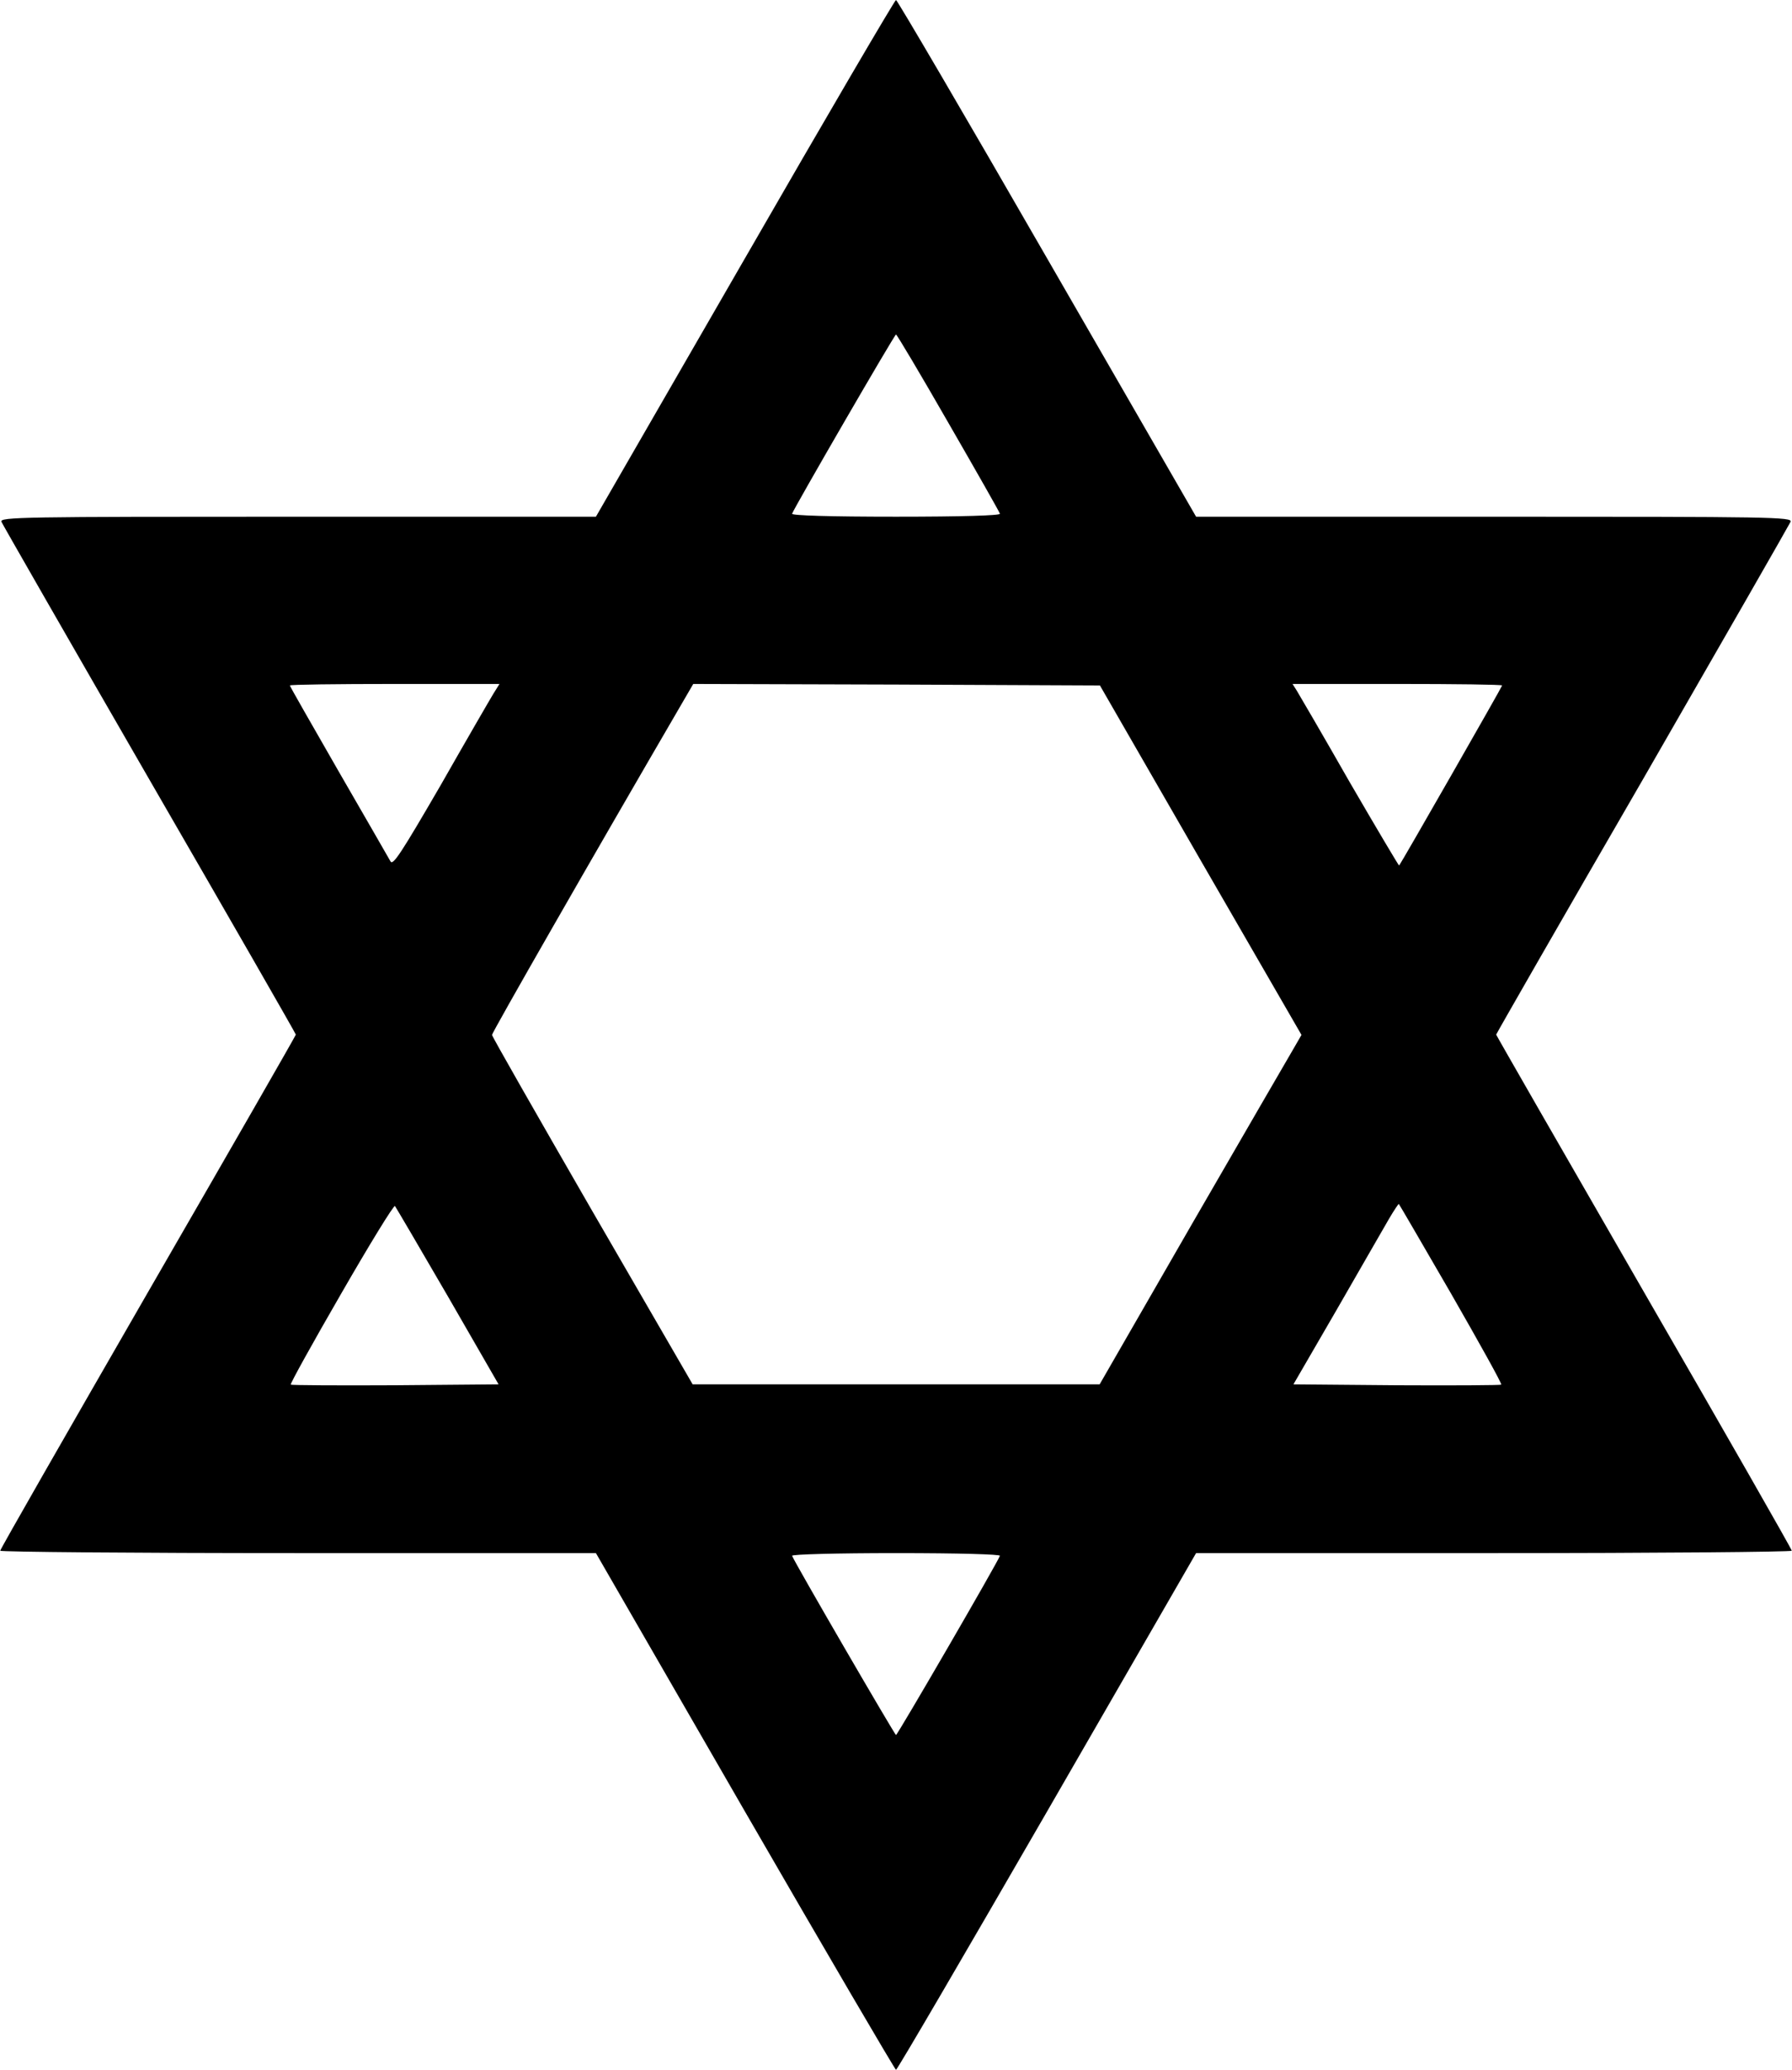
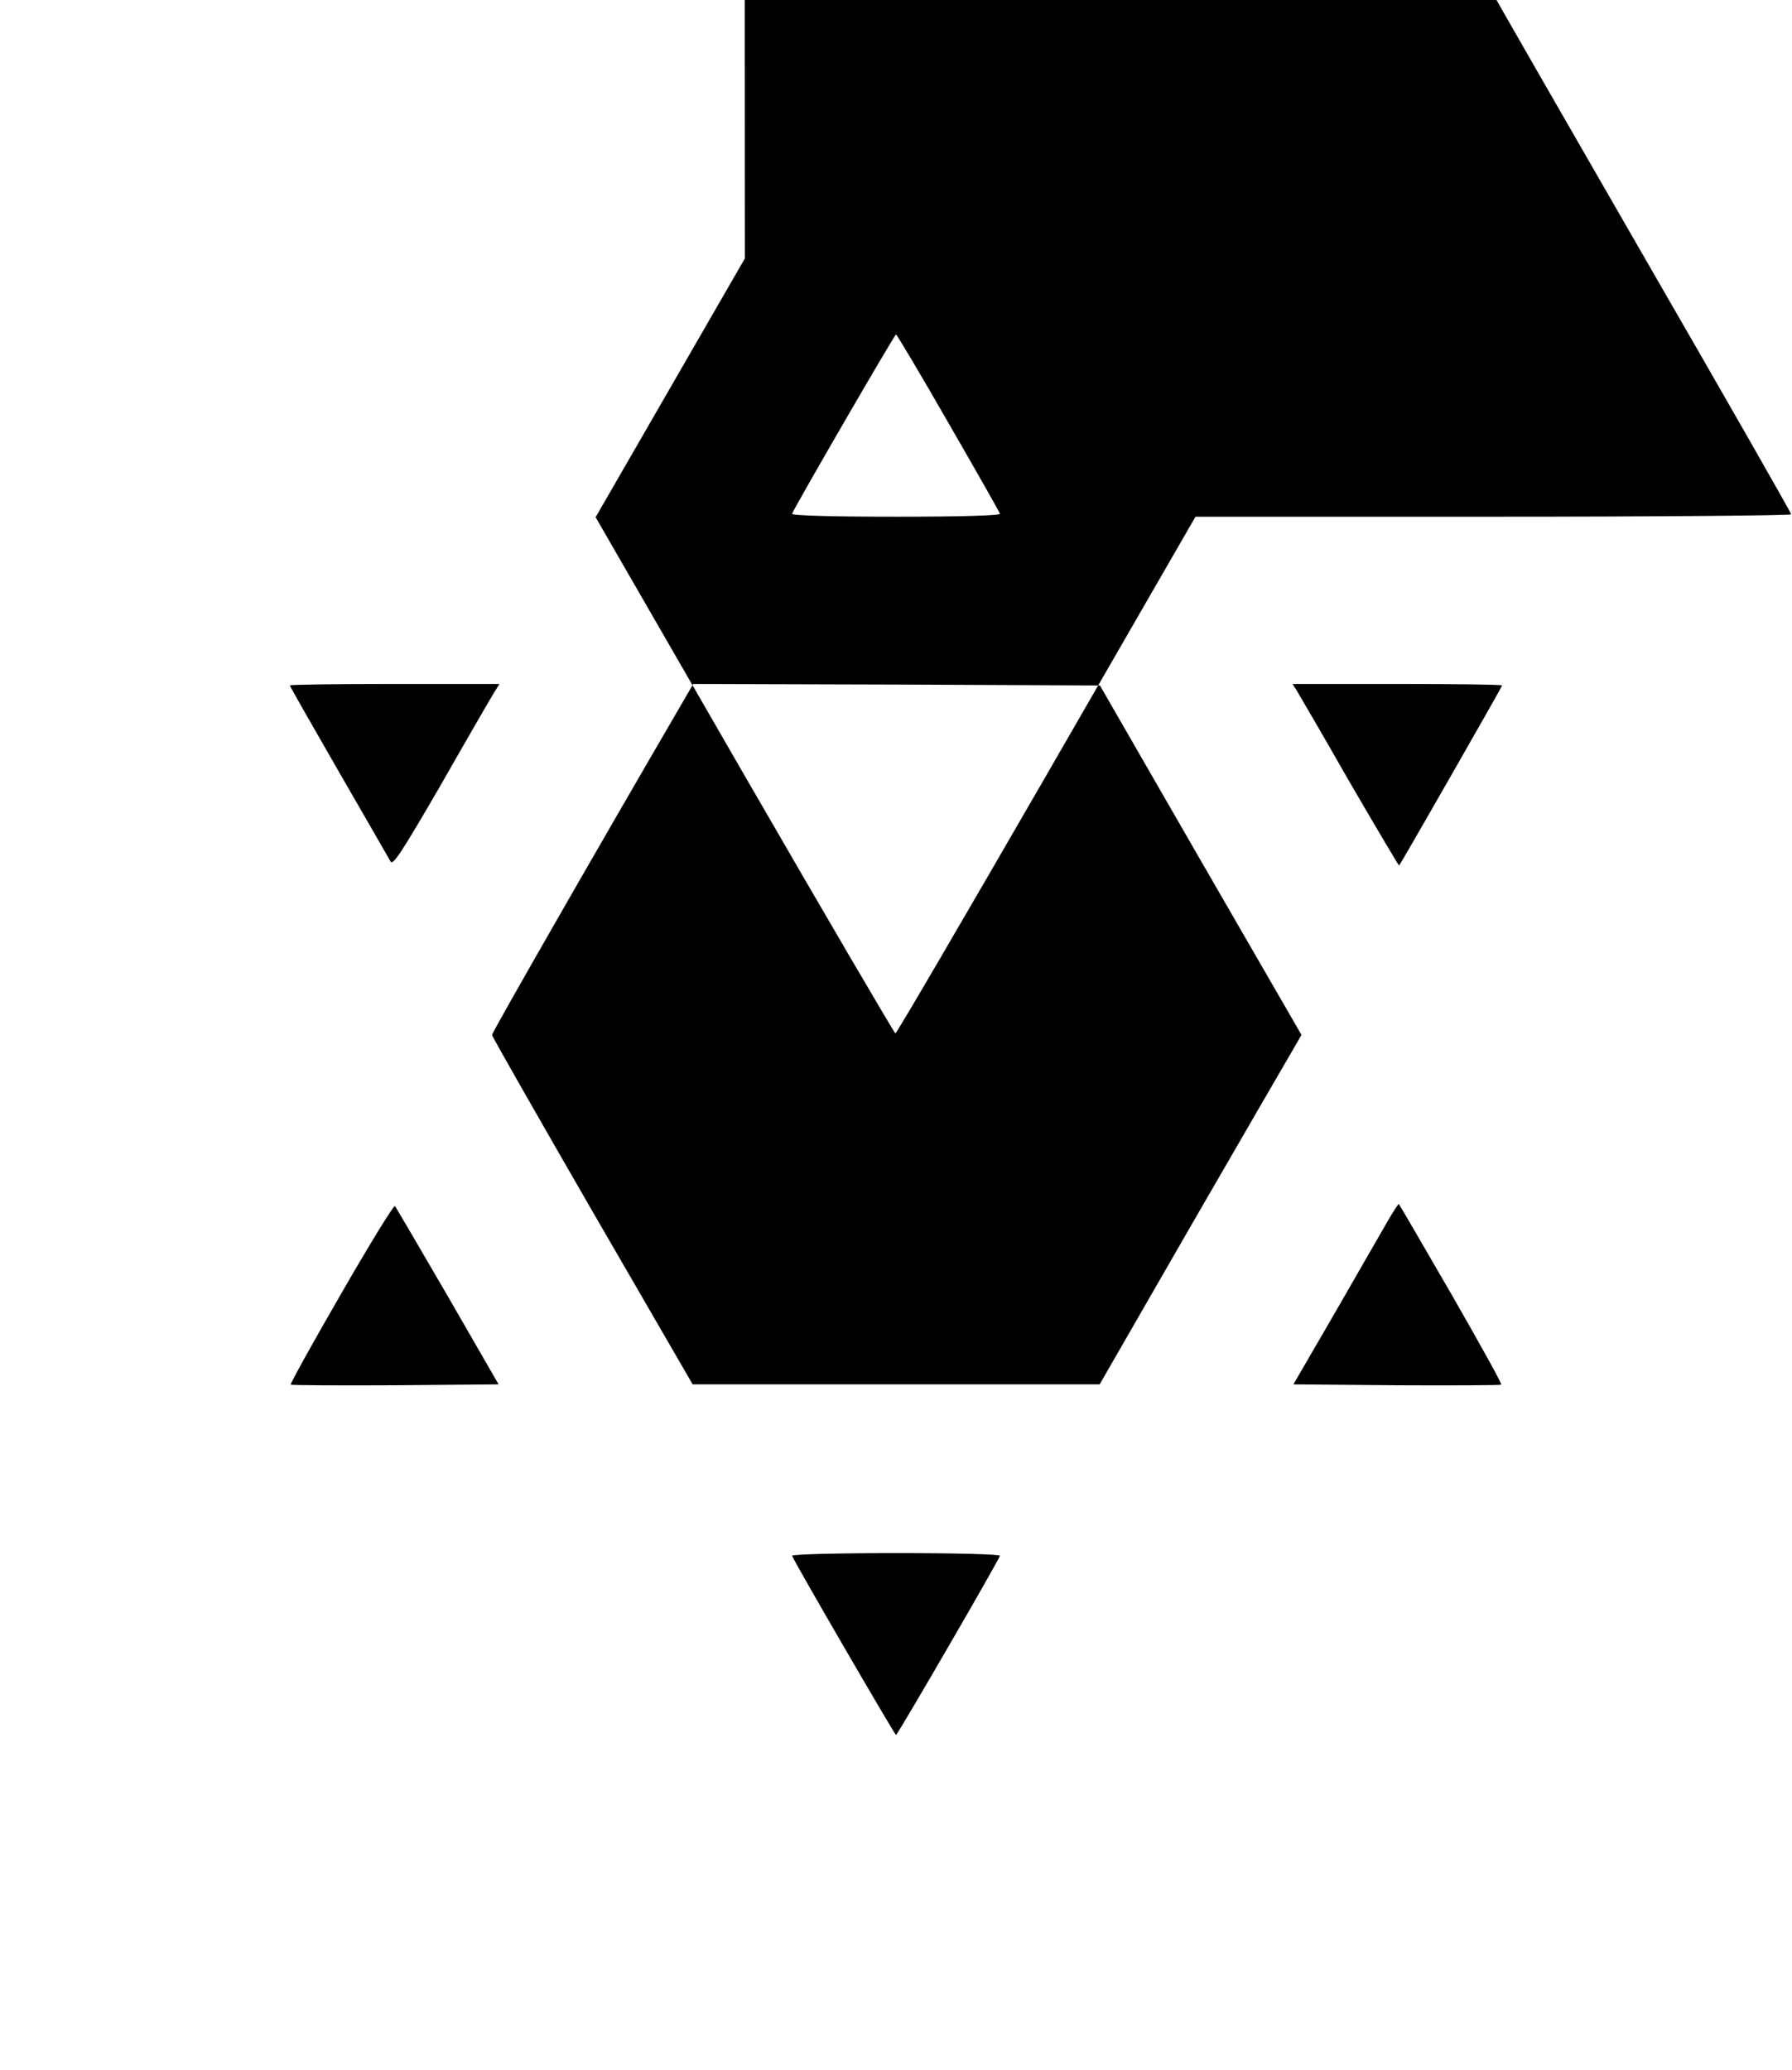
<svg xmlns="http://www.w3.org/2000/svg" version="1.0" width="600" height="692.82" viewBox="0 0 600 693" preserveAspectRatio="xMidYMid meet">
  <g transform="translate(0,693) scale(0.1,-0.1)" fill="#000000" stroke="none">
-     <path d="M2494 6065 l-499 -865 -999 0 c-926 0 -998 -1 -992 -17 4 -9 227 -398 496 -864 270 -467 490 -850 490 -853 0 -3 -223 -391 -495 -862 -272 -472 -495 -861 -495 -866 0 -4 449 -8 998 -8 l997 0 499 -865 c275 -476 503 -865 506 -865 4 0 231 389 506 865 l499 865 998 0 c548 0 997 4 997 8 0 5 -223 395 -495 866 -272 472 -495 860 -495 862 0 2 220 386 490 852 269 467 492 856 496 865 6 16 -60 17 -992 17 l-999 0 -499 865 c-274 476 -502 865 -506 865 -4 0 -232 -389 -506 -865z m681 -550 c94 -163 172 -300 173 -305 2 -6 -124 -10 -348 -10 -224 0 -350 4 -348 10 7 20 343 600 348 600 3 0 82 -133 175 -295z m-1523 -907 c-11 -18 -91 -156 -177 -307 -133 -229 -160 -270 -168 -255 -6 11 -84 146 -174 302 -89 155 -163 284 -163 287 0 3 158 5 351 5 l351 0 -20 -32z m2368 -558 l338 -585 -26 -45 c-15 -25 -167 -288 -339 -585 l-311 -540 -682 0 -681 0 -336 580 c-184 319 -336 585 -336 590 0 8 335 593 635 1108 l39 67 681 -2 681 -3 337 -585z m1010 585 c0 -4 -337 -593 -345 -603 -1 -1 -76 125 -166 280 -89 156 -169 293 -177 306 l-14 22 351 0 c193 0 351 -2 351 -5z m-3531 -2045 l170 -295 -346 -3 c-190 -1 -348 0 -350 2 -3 2 73 139 169 305 95 165 176 297 180 293 3 -4 83 -140 177 -302z m3361 7 c94 -164 170 -300 167 -303 -2 -2 -160 -3 -350 -2 l-346 3 145 250 c79 138 158 274 175 304 17 29 32 51 33 50 2 -2 81 -138 176 -302z m-1512 -876 c-7 -21 -343 -600 -348 -600 -4 0 -340 578 -348 600 -2 5 151 9 348 9 212 0 350 -4 348 -9z" />
+     <path d="M2494 6065 l-499 -865 -999 0 l997 0 499 -865 c275 -476 503 -865 506 -865 4 0 231 389 506 865 l499 865 998 0 c548 0 997 4 997 8 0 5 -223 395 -495 866 -272 472 -495 860 -495 862 0 2 220 386 490 852 269 467 492 856 496 865 6 16 -60 17 -992 17 l-999 0 -499 865 c-274 476 -502 865 -506 865 -4 0 -232 -389 -506 -865z m681 -550 c94 -163 172 -300 173 -305 2 -6 -124 -10 -348 -10 -224 0 -350 4 -348 10 7 20 343 600 348 600 3 0 82 -133 175 -295z m-1523 -907 c-11 -18 -91 -156 -177 -307 -133 -229 -160 -270 -168 -255 -6 11 -84 146 -174 302 -89 155 -163 284 -163 287 0 3 158 5 351 5 l351 0 -20 -32z m2368 -558 l338 -585 -26 -45 c-15 -25 -167 -288 -339 -585 l-311 -540 -682 0 -681 0 -336 580 c-184 319 -336 585 -336 590 0 8 335 593 635 1108 l39 67 681 -2 681 -3 337 -585z m1010 585 c0 -4 -337 -593 -345 -603 -1 -1 -76 125 -166 280 -89 156 -169 293 -177 306 l-14 22 351 0 c193 0 351 -2 351 -5z m-3531 -2045 l170 -295 -346 -3 c-190 -1 -348 0 -350 2 -3 2 73 139 169 305 95 165 176 297 180 293 3 -4 83 -140 177 -302z m3361 7 c94 -164 170 -300 167 -303 -2 -2 -160 -3 -350 -2 l-346 3 145 250 c79 138 158 274 175 304 17 29 32 51 33 50 2 -2 81 -138 176 -302z m-1512 -876 c-7 -21 -343 -600 -348 -600 -4 0 -340 578 -348 600 -2 5 151 9 348 9 212 0 350 -4 348 -9z" />
  </g>
</svg>